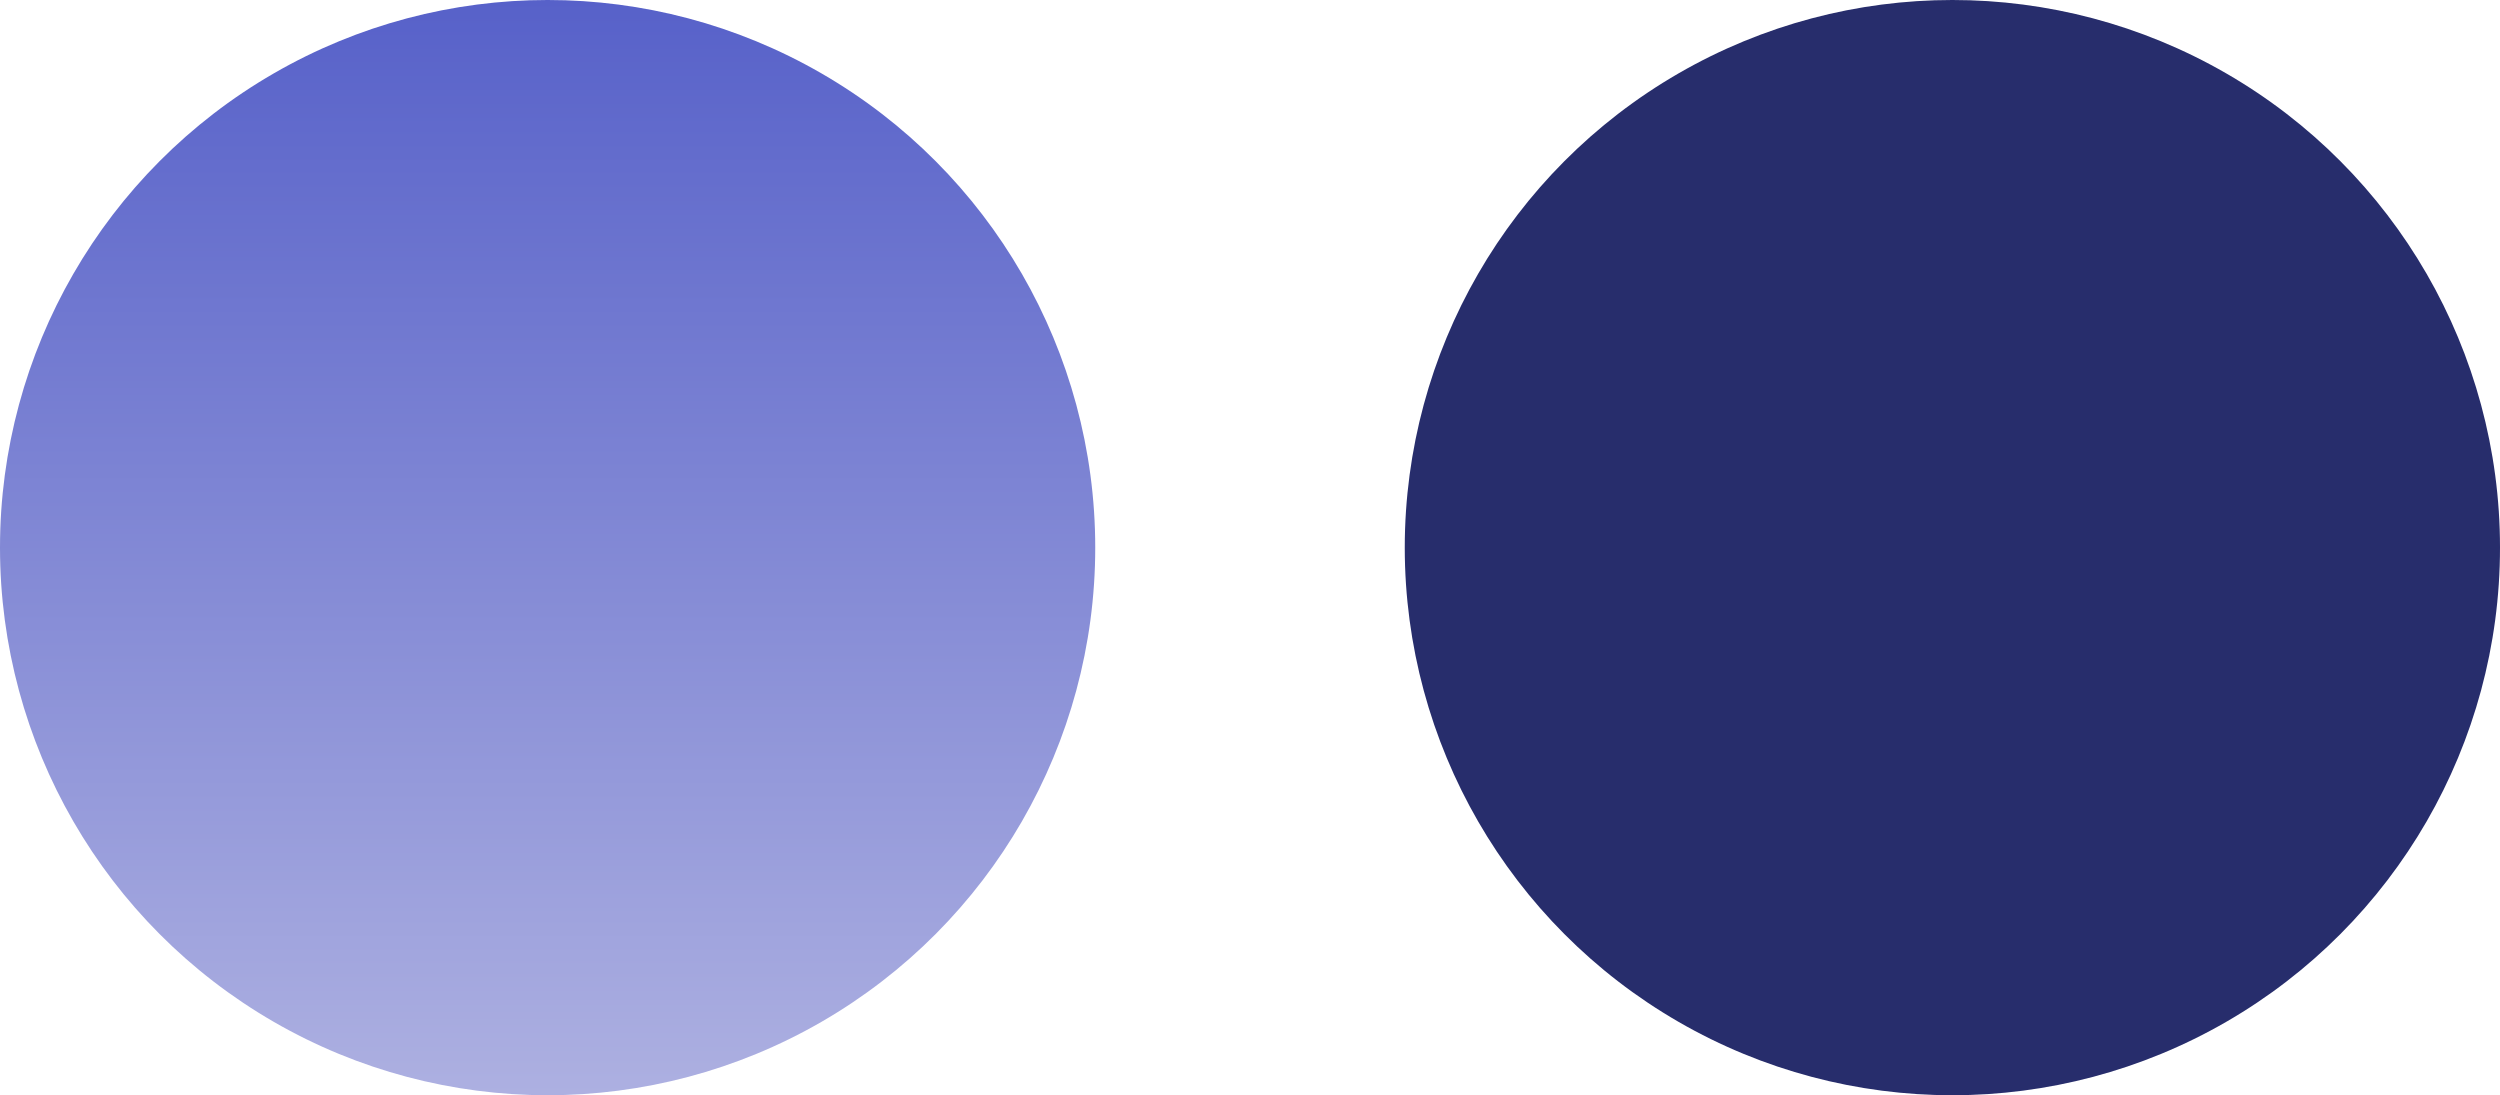
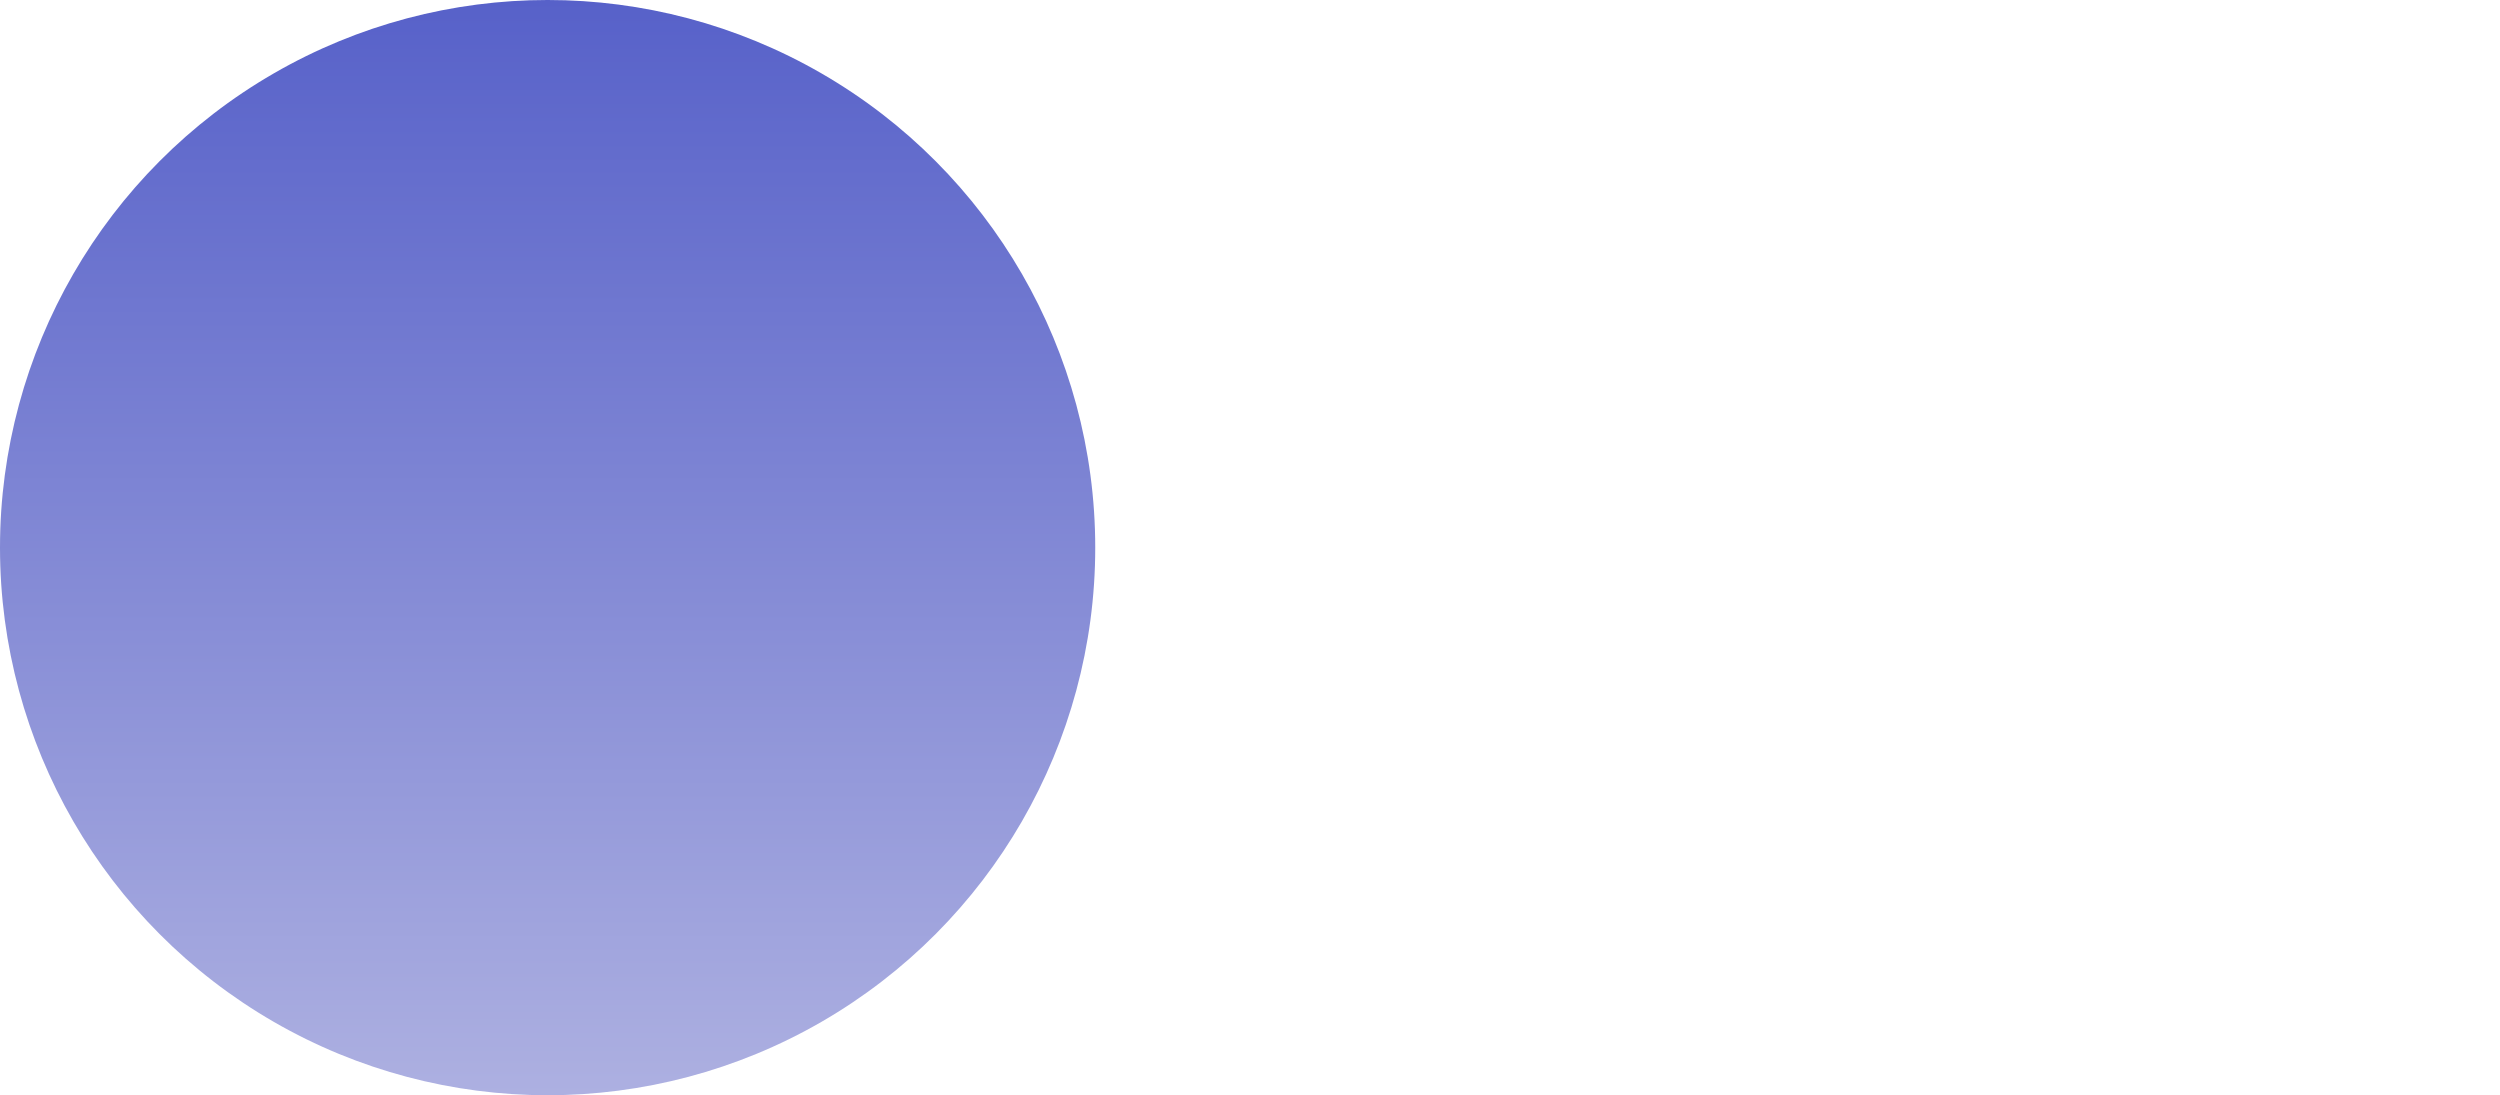
<svg xmlns="http://www.w3.org/2000/svg" width="105" height="46" viewBox="0 0 105 46" fill="none">
  <circle cx="23" cy="23" r="23" fill="url(#paint0_linear_11660_4529)" />
-   <circle cx="82" cy="23" r="23" fill="#272D6C" />
  <defs>
    <linearGradient id="paint0_linear_11660_4529" x1="23" y1="0" x2="23" y2="46" gradientUnits="userSpaceOnUse">
      <stop stop-color="#5761C9" />
      <stop offset="1" stop-color="#ADB0E1" />
    </linearGradient>
  </defs>
</svg>